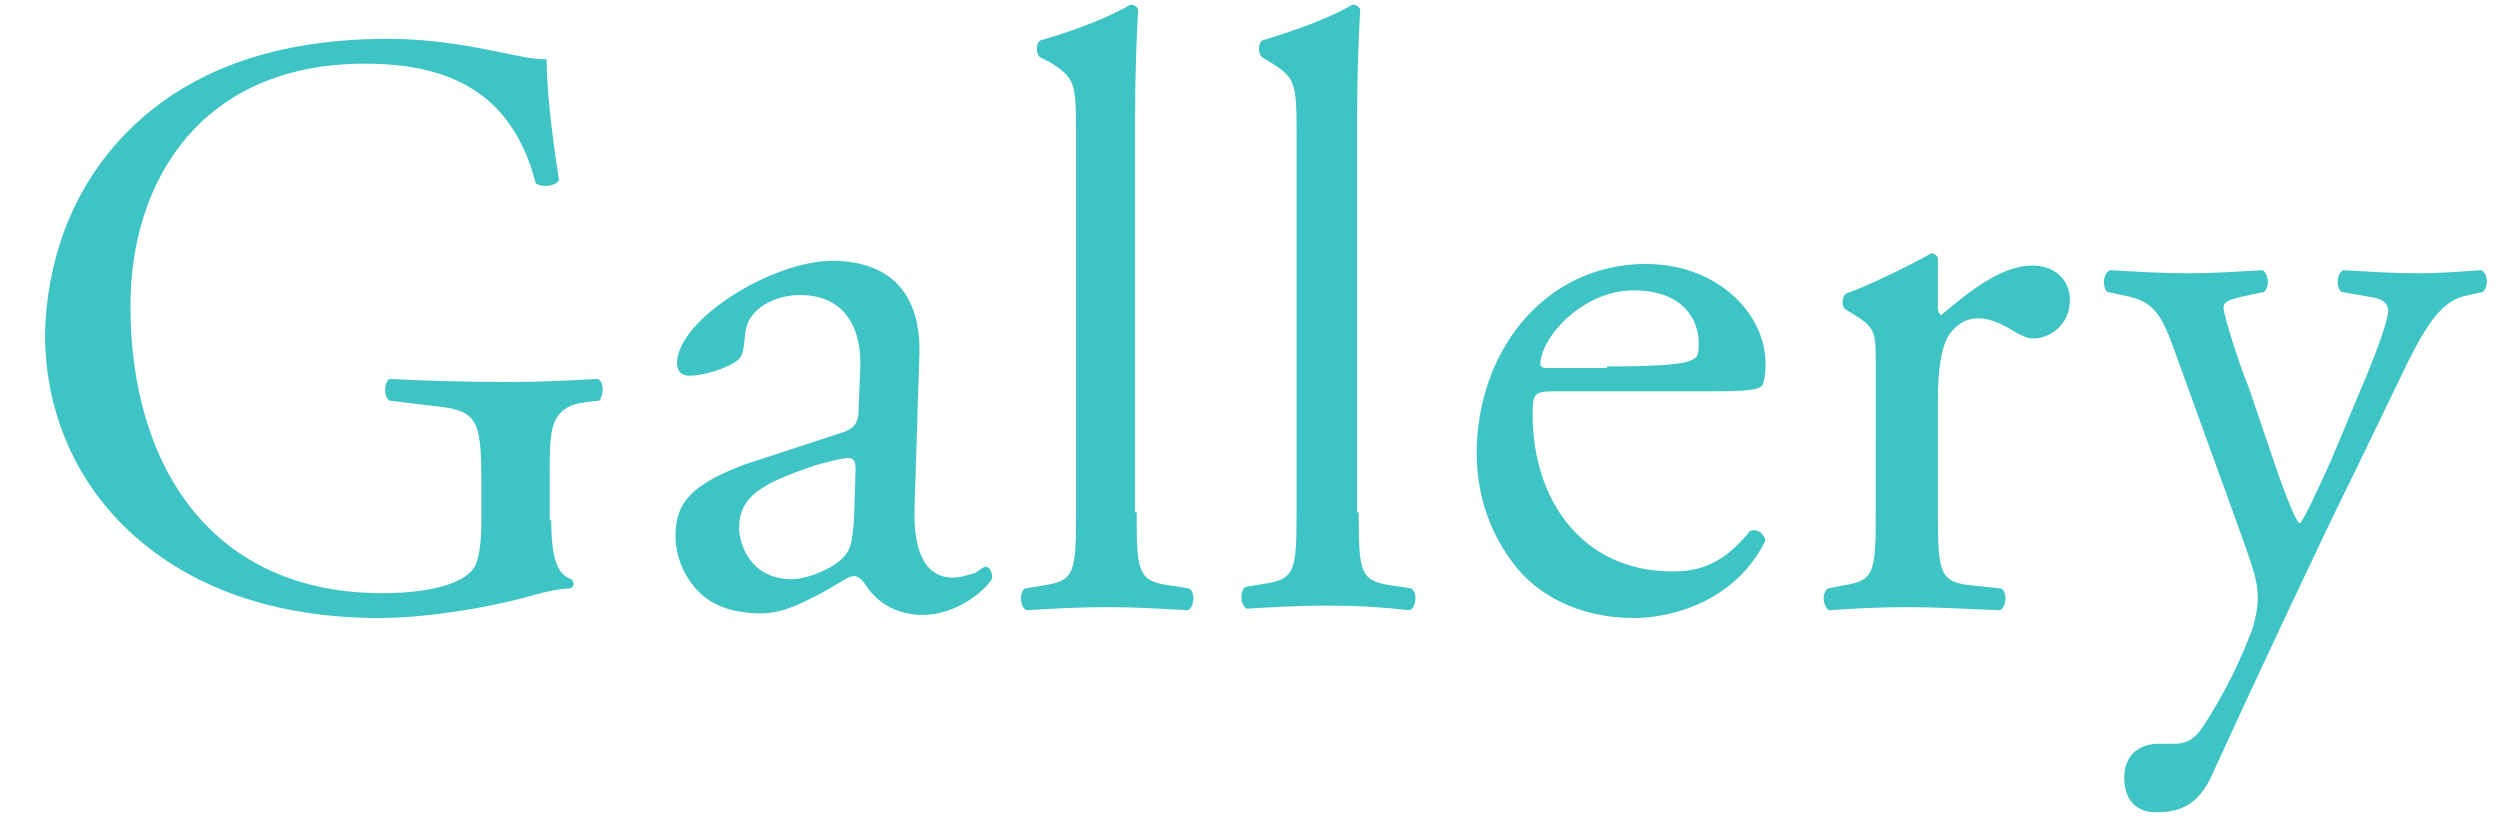
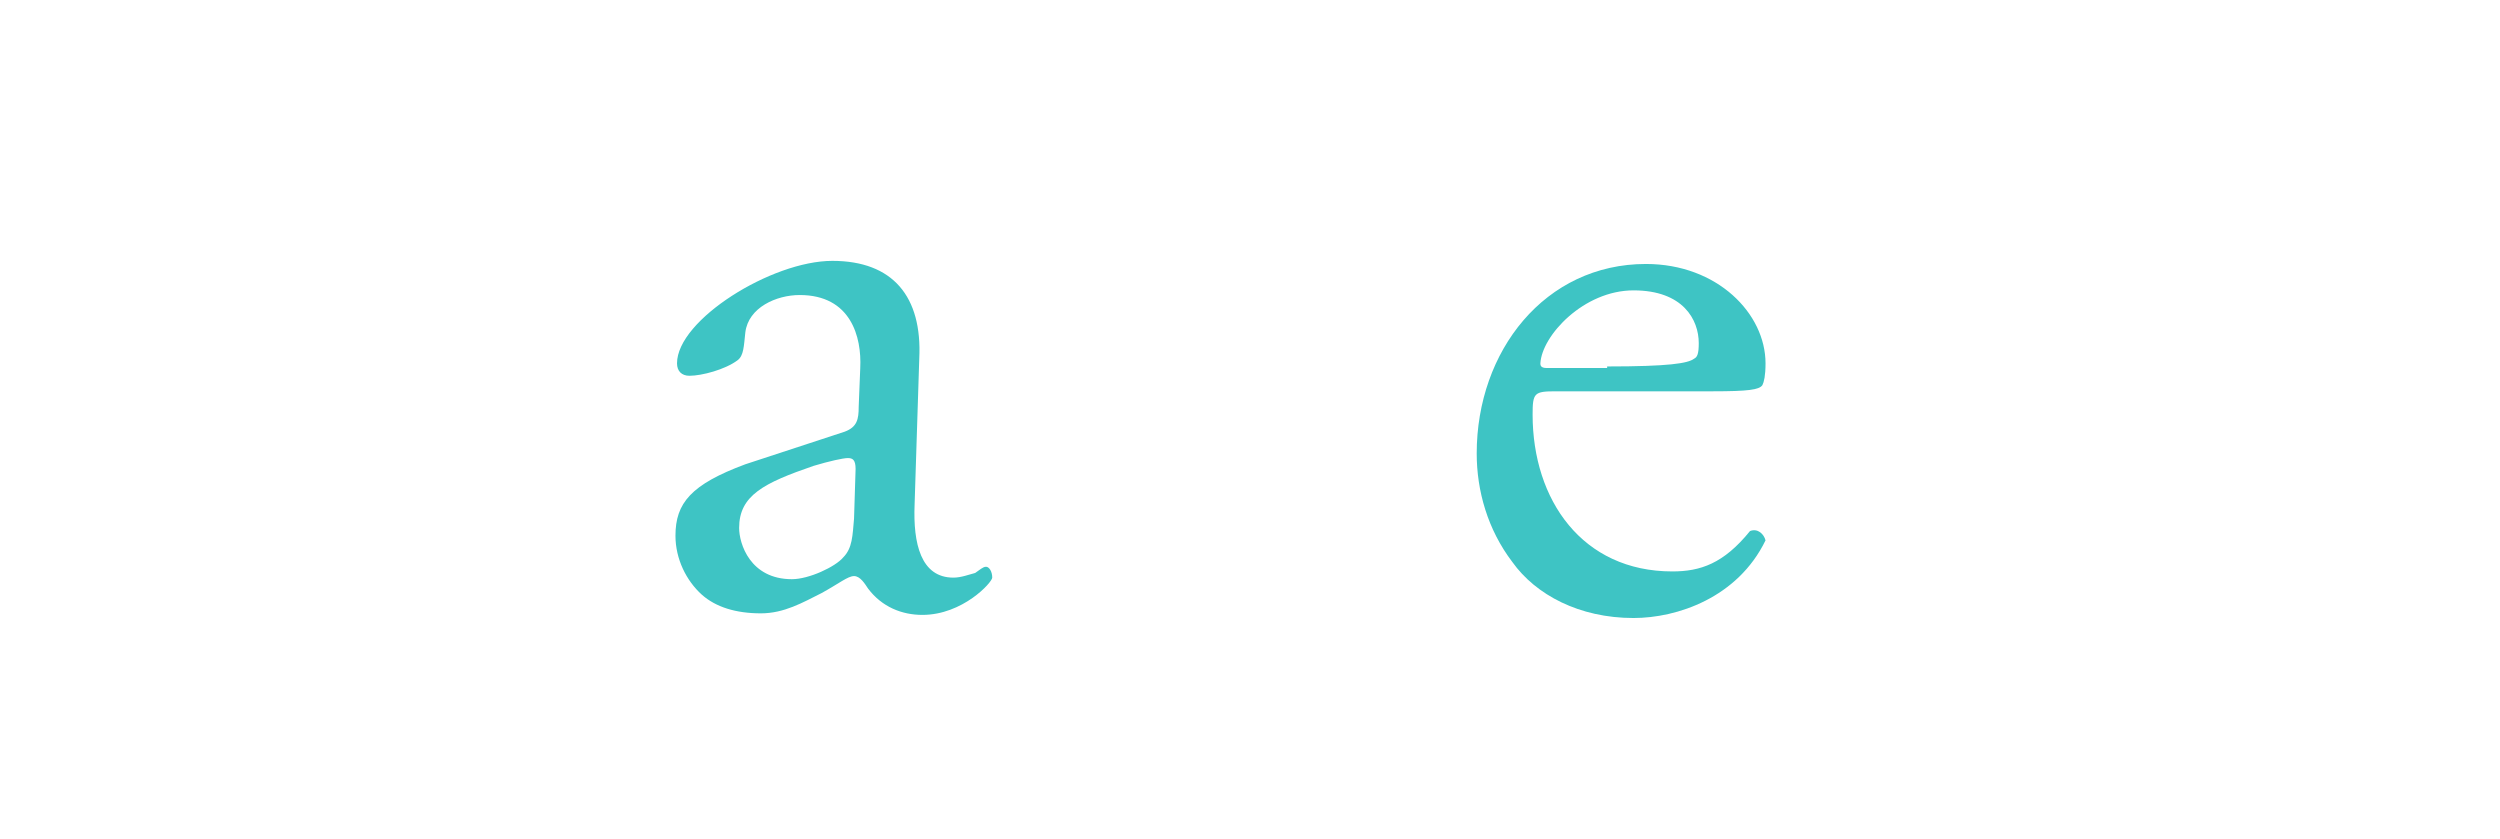
<svg xmlns="http://www.w3.org/2000/svg" version="1.1" id="レイヤー_1" x="0px" y="0px" viewBox="0 0 161 54" style="enable-background:new 0 0 161 54;" xml:space="preserve">
  <style type="text/css">
	.st0{enable-background:new    ;}
	.st1{fill:#3EC4C4;}
</style>
  <g class="st0">
-     <path class="st1" d="M35.5,33.5c0,2.2,0.3,3.5,1.3,3.8c0.2,0.2,0.2,0.5-0.1,0.6c-0.6,0-1.6,0.2-2.6,0.5c-2.9,0.8-6.8,1.4-9.7,1.4   c-6.4,0-12.3-1.8-16.5-6c-3.2-3.2-5-7.5-5-12.3C3,17,4.5,12.4,7.9,8.8c3.6-3.8,9-6.3,17.1-6.3c3.1,0,5.9,0.6,6.9,0.8   c1,0.2,2.7,0.6,3.3,0.5c0,1.8,0.3,4.6,0.8,7.8c-0.2,0.4-1.1,0.5-1.5,0.2C33,6,29,4.1,23.5,4.1C13,4.1,8.4,11.6,8.4,19.7   c0,10.4,5.3,18.5,16.2,18.5c3.3,0,5.3-0.7,5.9-1.6c0.3-0.4,0.5-1.4,0.5-3.1v-2.2c0-4.5-0.2-4.9-3.5-5.2l-2.4-0.3   c-0.4-0.2-0.4-1.2,0-1.4c1.6,0.1,4.5,0.2,7.7,0.2c2.1,0,3.9-0.1,5.7-0.2c0.4,0.2,0.4,1,0.1,1.4l-0.9,0.1c-2.3,0.3-2.3,1.8-2.3,4.5   V33.5z" />
    <path class="st1" d="M54.4,27.8c0.8-0.3,0.9-0.8,0.9-1.6l0.1-2.5c0.1-2-0.6-4.7-3.9-4.7c-1.5,0-3.3,0.8-3.5,2.4   c-0.1,0.9-0.1,1.5-0.5,1.8c-0.8,0.6-2.3,1-3.1,1c-0.5,0-0.8-0.3-0.8-0.8c0-2.8,6.1-6.6,10-6.6c3.9,0,5.8,2.3,5.6,6.3l-0.3,9.4   c-0.1,2.5,0.4,4.7,2.5,4.7c0.5,0,1-0.2,1.4-0.3c0.3-0.2,0.5-0.4,0.7-0.4c0.2,0,0.4,0.3,0.4,0.7c0,0.3-1.9,2.4-4.5,2.4   c-1.3,0-2.6-0.5-3.5-1.7c-0.2-0.3-0.5-0.8-0.9-0.8c-0.4,0-1,0.5-2.1,1.1c-1.2,0.6-2.4,1.3-3.9,1.3c-1.6,0-2.9-0.4-3.8-1.2   c-1-0.9-1.7-2.3-1.7-3.8c0-2.1,1-3.3,4.5-4.6L54.4,27.8z M51,37.3c1.1,0,2.8-0.8,3.3-1.4c0.6-0.6,0.6-1.4,0.7-2.5l0.1-3.2   c0-0.6-0.2-0.7-0.5-0.7c-0.3,0-1.2,0.2-2.2,0.5c-3.2,1.1-4.8,1.9-4.8,4C47.6,35,48.3,37.3,51,37.3z" />
-     <path class="st1" d="M73.2,33c0,3.9,0.1,4.4,2.1,4.7l1.3,0.2c0.4,0.3,0.3,1.2-0.1,1.4c-1.8-0.1-3.3-0.2-5.2-0.2   c-1.9,0-3.6,0.1-5.2,0.2c-0.4-0.2-0.5-1.1-0.1-1.4l1.2-0.2c2-0.3,2.1-0.8,2.1-4.7V8.5c0-3.2-0.1-3.5-1.7-4.5L67,3.7   c-0.3-0.2-0.3-0.9,0-1.1c1.4-0.4,3.9-1.2,5.8-2.3c0.2,0,0.4,0.1,0.5,0.3c-0.1,1.6-0.2,4.3-0.2,6.7V33z" />
-     <path class="st1" d="M87.5,33c0,3.9,0.1,4.4,2.1,4.7l1.3,0.2c0.4,0.3,0.3,1.2-0.1,1.4C89,39.1,87.4,39,85.5,39   c-1.9,0-3.6,0.1-5.2,0.2c-0.4-0.2-0.5-1.1-0.1-1.4l1.2-0.2c2-0.3,2.1-0.8,2.1-4.7V8.5c0-3.2-0.1-3.5-1.7-4.5l-0.5-0.3   c-0.3-0.2-0.3-0.9,0-1.1c1.3-0.4,3.9-1.2,5.8-2.3c0.2,0,0.4,0.1,0.5,0.3c-0.1,1.6-0.2,4.3-0.2,6.7V33z" />
    <path class="st1" d="M100.2,25.2c-1.4,0-1.5,0.1-1.5,1.5c0,5.5,3.2,10.1,9,10.1c1.8,0,3.3-0.5,5-2.6c0.5-0.2,0.9,0.2,1,0.6   c-1.8,3.7-5.7,5-8.5,5c-3.5,0-6.3-1.5-7.8-3.6c-1.6-2.1-2.3-4.6-2.3-7c0-6.6,4.4-12.2,10.9-12.2c4.6,0,7.7,3.2,7.7,6.4   c0,0.8-0.1,1.2-0.2,1.4c-0.2,0.3-0.9,0.4-3.2,0.4H100.2z M103.5,23.6c4,0,5.2-0.2,5.6-0.5c0.2-0.1,0.3-0.3,0.3-1   c0-1.5-1-3.4-4.2-3.4c-3.2,0-5.9,2.9-6,4.7c0,0.1,0,0.3,0.4,0.3H103.5z" />
-     <path class="st1" d="M120.8,23.5c0-2.1,0-2.4-1.5-3.3l-0.5-0.3c-0.2-0.2-0.2-0.8,0.1-1c1.2-0.4,4.1-1.8,5.5-2.6   c0.3,0.1,0.4,0.2,0.4,0.4v3.1c0,0.3,0.1,0.4,0.2,0.5c1.9-1.6,3.9-3.2,5.9-3.2c1.4,0,2.4,0.9,2.4,2.2c0,1.8-1.5,2.5-2.3,2.5   c-0.5,0-0.8-0.2-1.2-0.4c-0.8-0.5-1.6-0.9-2.4-0.9c-0.9,0-1.5,0.5-1.9,1.1c-0.5,0.8-0.7,2.3-0.7,4.2V33c0,3.9,0.1,4.5,2.2,4.7   l1.9,0.2c0.4,0.3,0.3,1.2-0.1,1.4c-2.5-0.1-4.1-0.2-6-0.2c-1.9,0-3.6,0.1-5,0.2c-0.4-0.2-0.5-1.1-0.1-1.4l1-0.2   c2-0.3,2.1-0.8,2.1-4.7V23.5z" />
-     <path class="st1" d="M136.8,50.1c0-1.5,1-2.2,2.2-2.2h1c0.9,0,1.4-0.4,1.8-1c1.6-2.4,2.6-4.7,3.1-6c0.2-0.4,0.5-1.6,0.5-2.3   c0-1.1-0.2-1.7-0.9-3.7l-4.2-11.6c-0.9-2.5-1.3-3.8-3.2-4.2l-1.4-0.3c-0.3-0.3-0.3-1.2,0.2-1.4c1.7,0.1,3.3,0.2,5.1,0.2   c1.5,0,3-0.1,4.7-0.2c0.4,0.2,0.5,1.1,0.1,1.4l-1.4,0.3c-0.8,0.2-1.2,0.3-1.2,0.7c0,0.6,1.2,4.2,1.6,5.1l1.7,5   c0.3,0.9,1.3,3.7,1.6,3.8c0.2-0.1,1-1.8,2-4l1.8-4.3c1.2-2.8,1.9-4.8,1.9-5.4c0-0.4-0.3-0.8-1.3-0.9l-1.7-0.3   c-0.4-0.3-0.3-1.2,0.1-1.4c1.7,0.1,3.3,0.2,4.8,0.2c1.4,0,2.6-0.1,4.1-0.2c0.4,0.2,0.5,1,0.1,1.4l-0.9,0.2   c-1.8,0.3-2.8,1.9-4.6,5.7l-3,6.2c-1.8,3.6-6.2,13-8.9,18.9c-0.9,2.1-2.2,2.5-3.5,2.5C137.6,52.4,136.8,51.5,136.8,50.1z" />
  </g>
</svg>